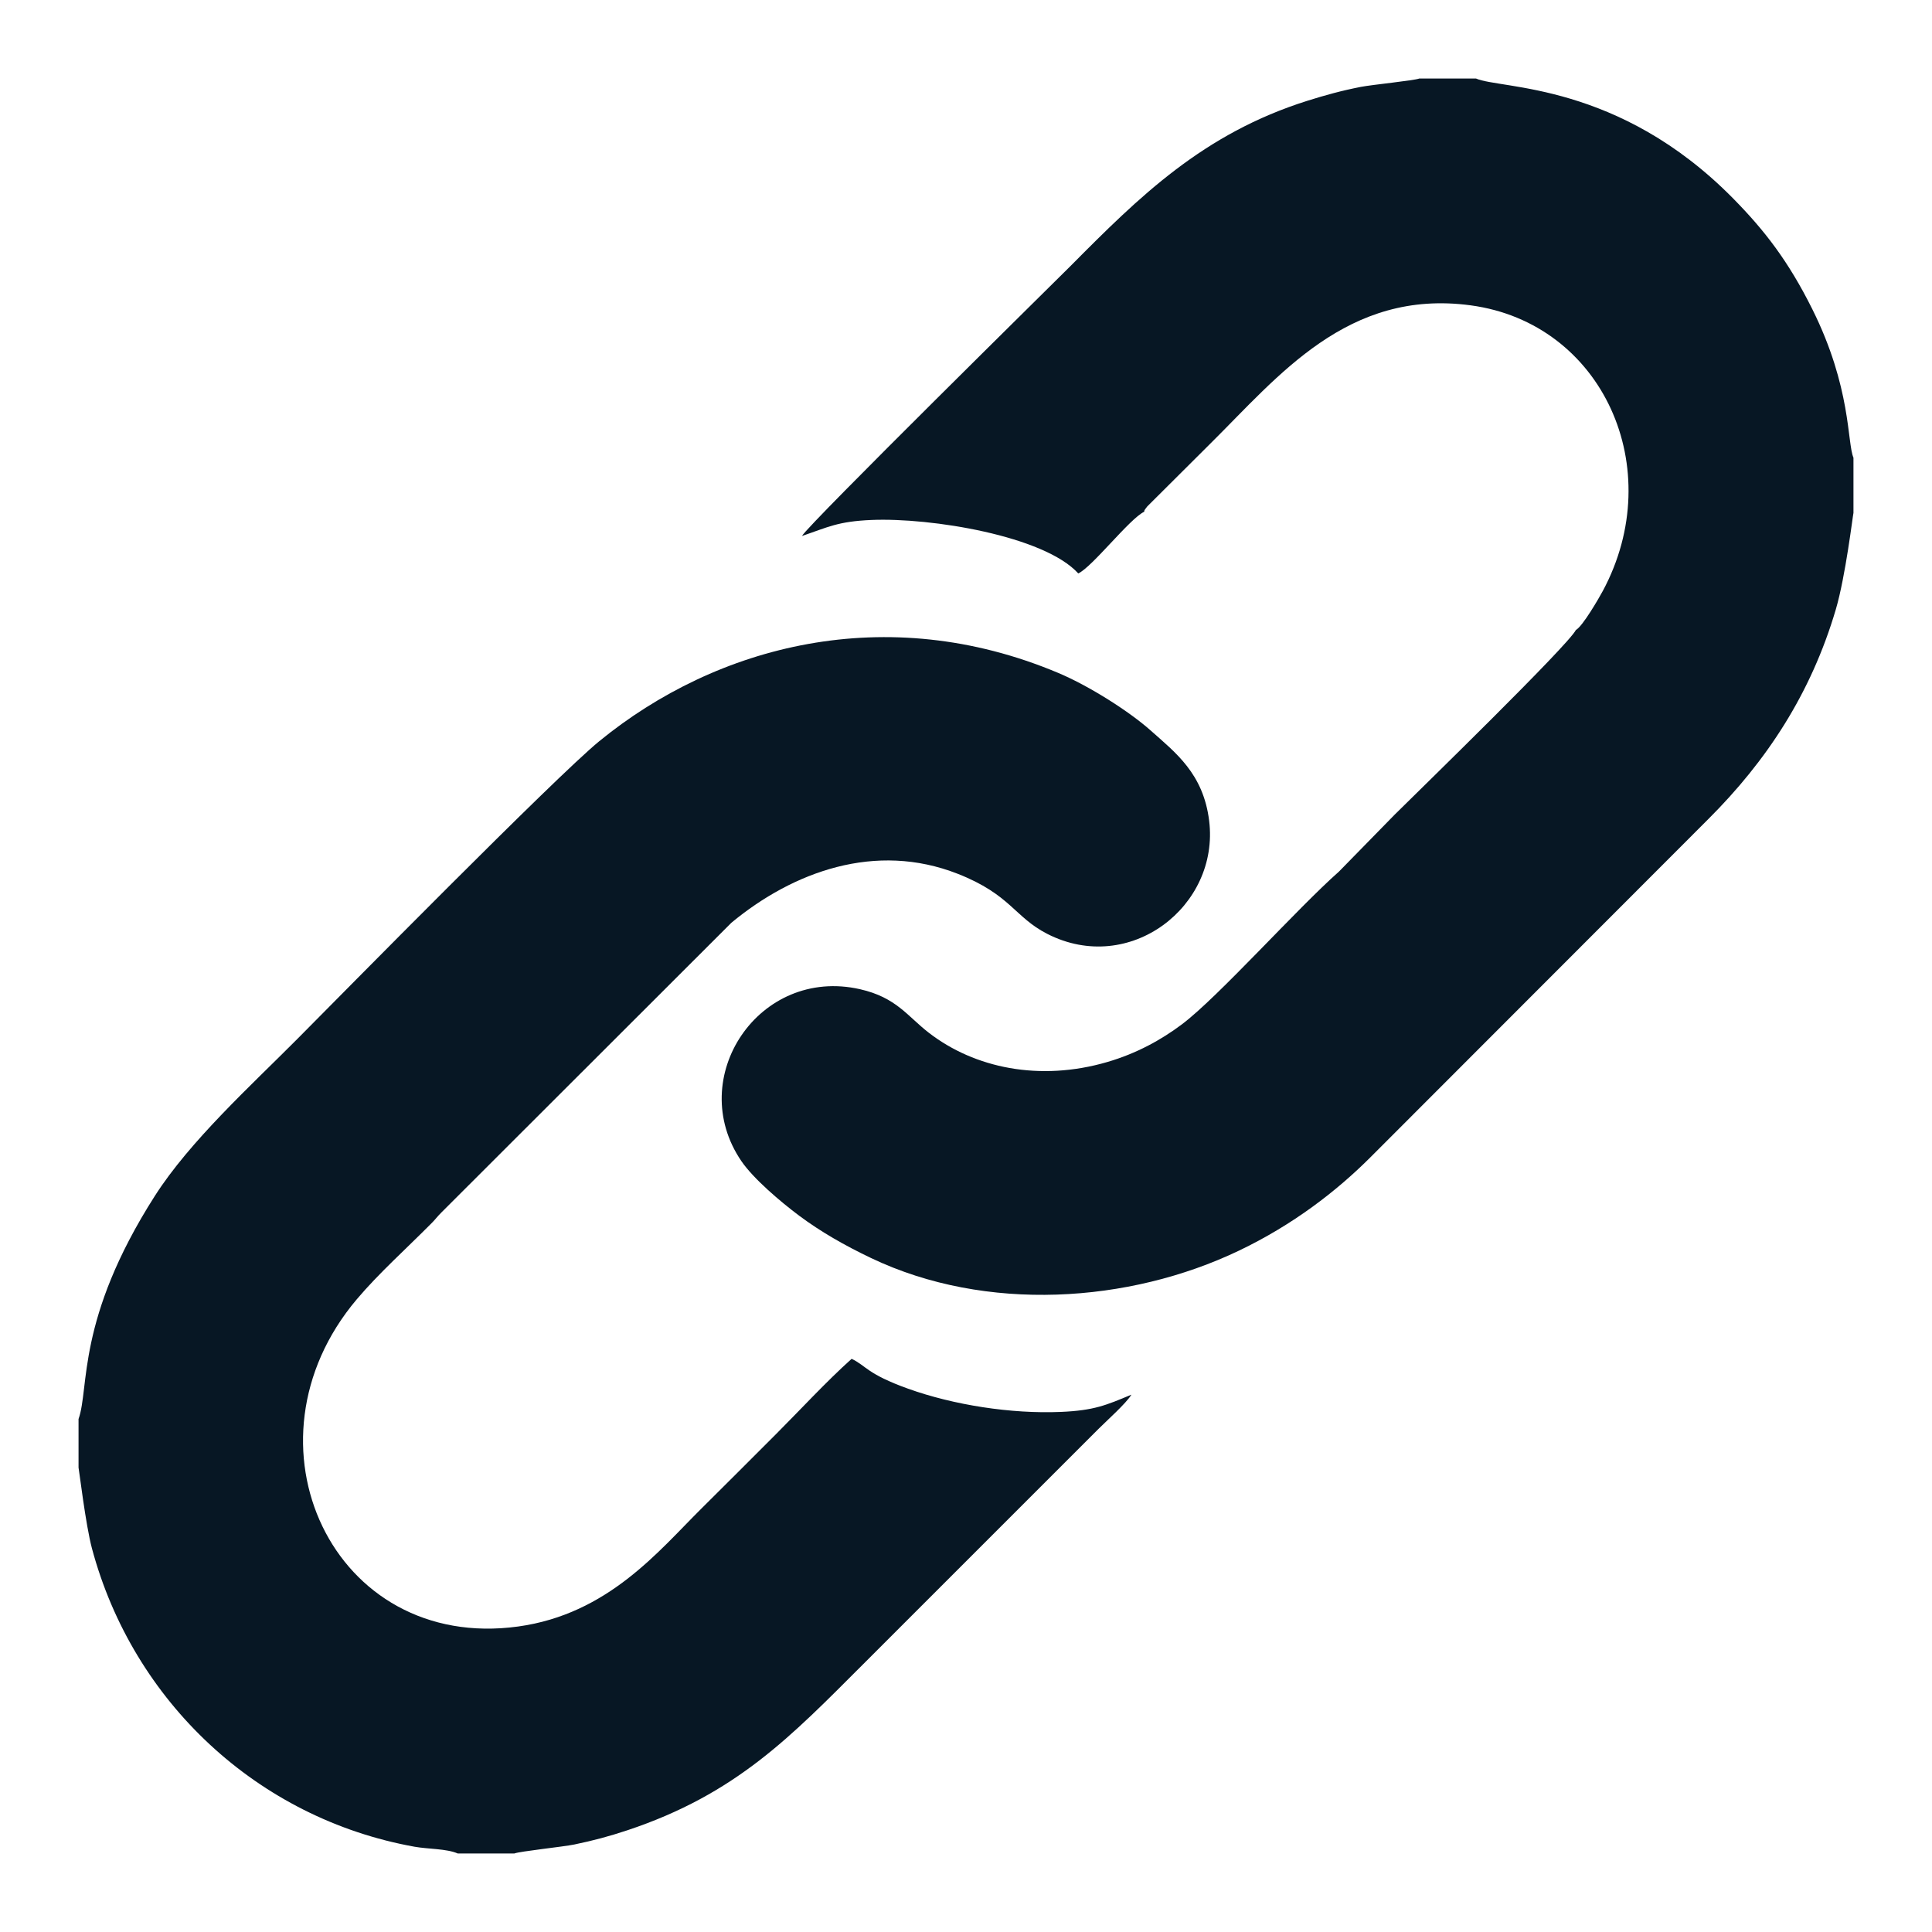
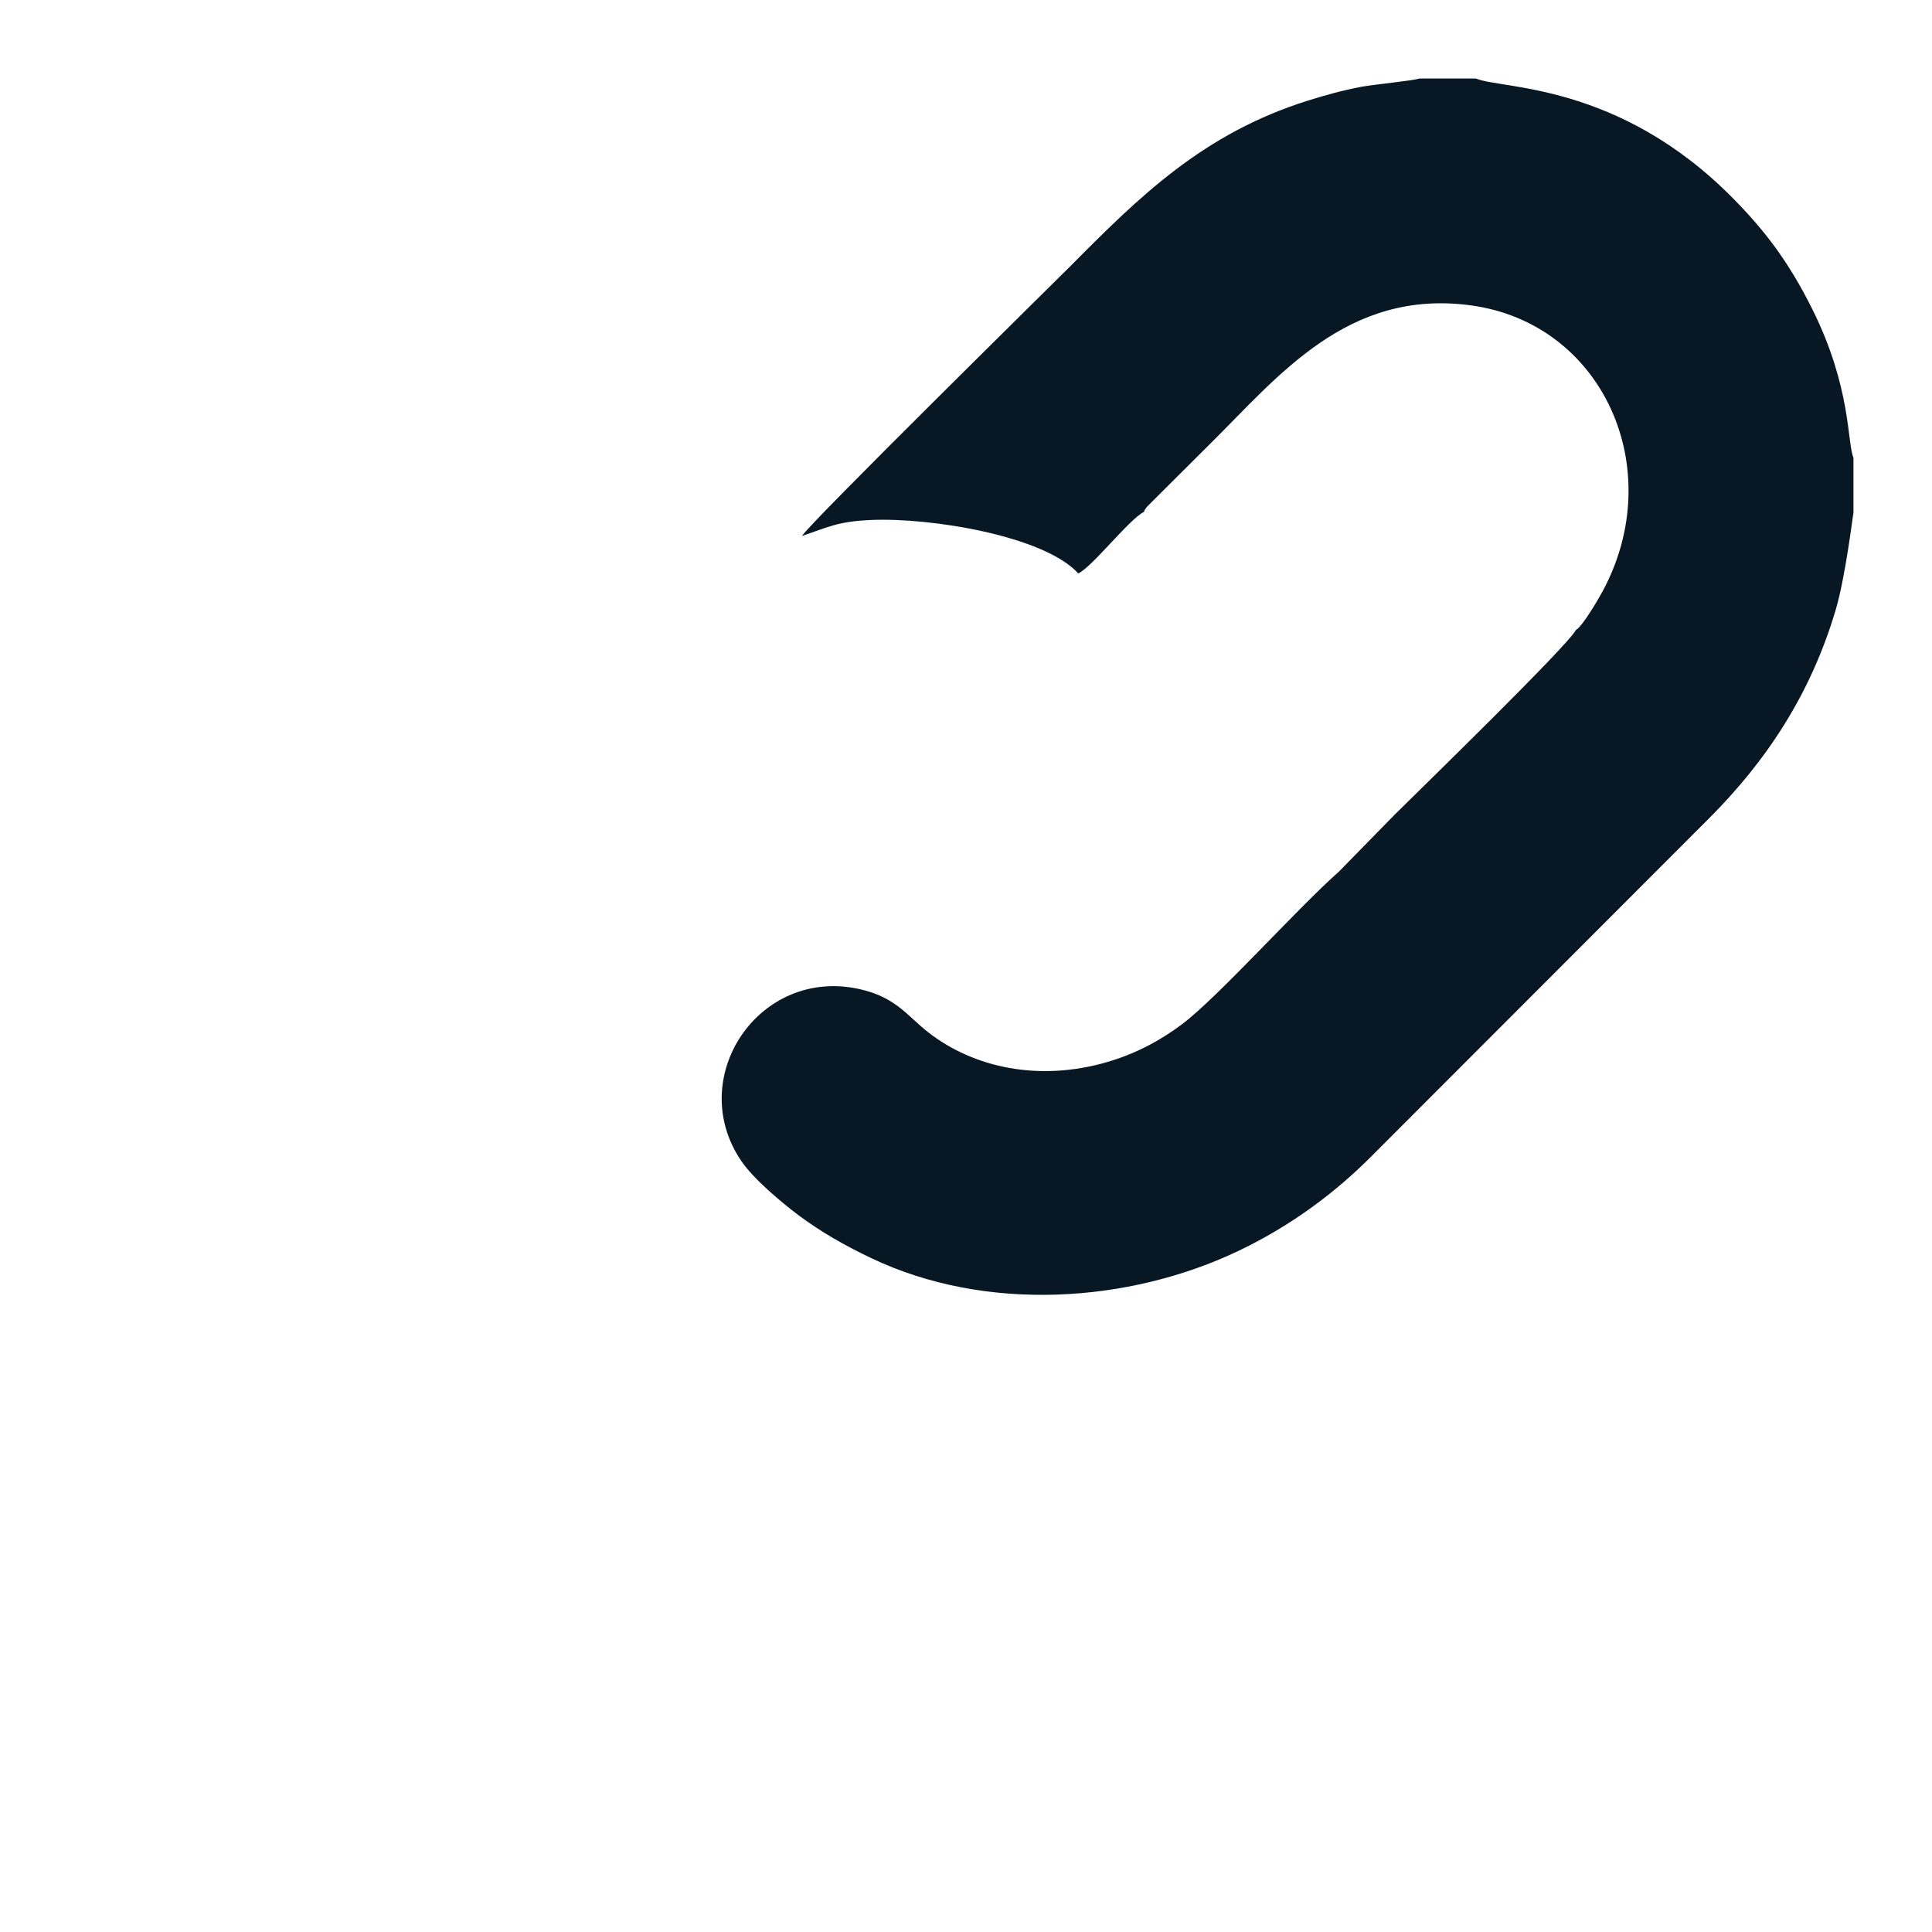
<svg xmlns="http://www.w3.org/2000/svg" width="123" height="123" viewBox="0 0 123 123" fill="none">
  <g filter="url(#filter0_d_14134_464)">
    <path fill-rule="evenodd" clip-rule="evenodd" d="M72.843 27.581C72.904 27.352 72.788 27.608 72.942 27.371C72.959 27.345 73.02 27.266 73.043 27.239L77.069 23.229C81.391 18.948 85.787 13.384 93.628 14.439C102.044 15.571 106.221 24.839 102.041 32.625C101.815 33.046 100.759 34.88 100.33 35.106C99.804 36.123 90.411 45.258 88.784 46.871L85.246 50.487C82.552 52.87 77.557 58.474 75.253 60.208C73.93 61.203 72.367 62.065 70.502 62.611C66.189 63.872 62.04 62.997 59.133 60.75C57.765 59.693 57.069 58.504 54.755 57.978C48.322 56.515 43.583 63.614 47.197 68.918C47.967 70.047 49.71 71.525 50.879 72.397C52.236 73.409 53.76 74.284 55.459 75.094C62.767 78.578 71.876 77.97 78.871 74.625C82.314 72.98 85.088 70.836 87.243 68.683L108.766 47.14C112.459 43.453 115.29 39.182 116.878 33.793C117.499 31.686 117.963 27.766 118 27.654V24.14C117.589 23.197 117.878 19.69 115.376 14.674C113.85 11.614 112.333 9.66 110.353 7.648C103.038 0.212 95.527 0.69 93.973 0H90.356C90.024 0.129 87.353 0.393 86.645 0.53C85.398 0.773 84.36 1.063 83.253 1.41C76.594 3.502 72.528 7.528 68.158 11.932C67.579 12.517 51.461 28.391 51.057 29.123C52.729 28.556 53.337 28.196 55.472 28.104C59.272 27.942 66.48 29.118 68.647 31.507C69.534 31.103 71.904 28.033 72.843 27.581Z" fill="#071724" />
-     <path fill-rule="evenodd" clip-rule="evenodd" d="M5 88.432C5.029 88.519 5.453 92.084 5.855 93.584C8.472 103.344 16.401 110.773 26.39 112.571C27.25 112.725 28.435 112.691 29.139 113H32.75C33.085 112.864 35.857 112.575 36.555 112.431C37.784 112.177 38.792 111.906 39.937 111.525C46.88 109.213 50.362 105.54 54.964 100.94L67.835 88.071C68.578 87.33 69.229 86.68 69.97 85.937C70.447 85.458 71.697 84.346 72.031 83.79C70.433 84.458 69.658 84.8 67.532 84.889C64.371 85.022 60.715 84.451 57.815 83.411C55.176 82.466 55.139 81.939 54.218 81.51C52.594 82.966 50.962 84.744 49.386 86.322C47.766 87.942 46.237 89.474 44.61 91.087C41.941 93.735 38.708 97.764 32.986 98.551C21.191 100.173 14.984 86.871 22.709 77.725C24.113 76.062 25.833 74.532 27.501 72.848C27.734 72.612 27.822 72.471 28.1 72.193L46.565 53.745C50.495 50.493 55.741 48.575 60.971 50.629C64.35 51.957 64.574 53.384 66.68 54.458C71.925 57.132 77.647 52.696 76.981 47.261C76.611 44.244 74.839 42.916 73.242 41.494C71.947 40.34 69.41 38.698 67.362 37.837C56.412 33.235 45.617 36.084 38.15 42.19C35.343 44.485 21.726 58.331 18.932 61.142C15.965 64.126 12.092 67.639 9.852 71.148C4.835 79.009 5.706 83.377 5 85.34V88.432Z" fill="#071724" />
  </g>
  <defs>
    <filter id="filter0_d_14134_464" x="0.5" y="0" width="122" height="122.5" filterUnits="userSpaceOnUse" color-interpolation-filters="sRGB">
      <feFlood flood-opacity="0" result="BackgroundImageFix" />
      <feColorMatrix in="SourceAlpha" type="matrix" values="0 0 0 0 0 0 0 0 0 0 0 0 0 0 0 0 0 0 127 0" result="hardAlpha" />
      <feOffset dy="5" />
      <feGaussianBlur stdDeviation="2.25" />
      <feComposite in2="hardAlpha" operator="out" />
      <feColorMatrix type="matrix" values="0 0 0 0 0 0 0 0 0 0 0 0 0 0 0 0 0 0 0.25 0" />
      <feBlend mode="normal" in2="BackgroundImageFix" result="effect1_dropShadow_14134_464" />
      <feBlend mode="normal" in="SourceGraphic" in2="effect1_dropShadow_14134_464" result="shape" />
    </filter>
  </defs>
</svg>